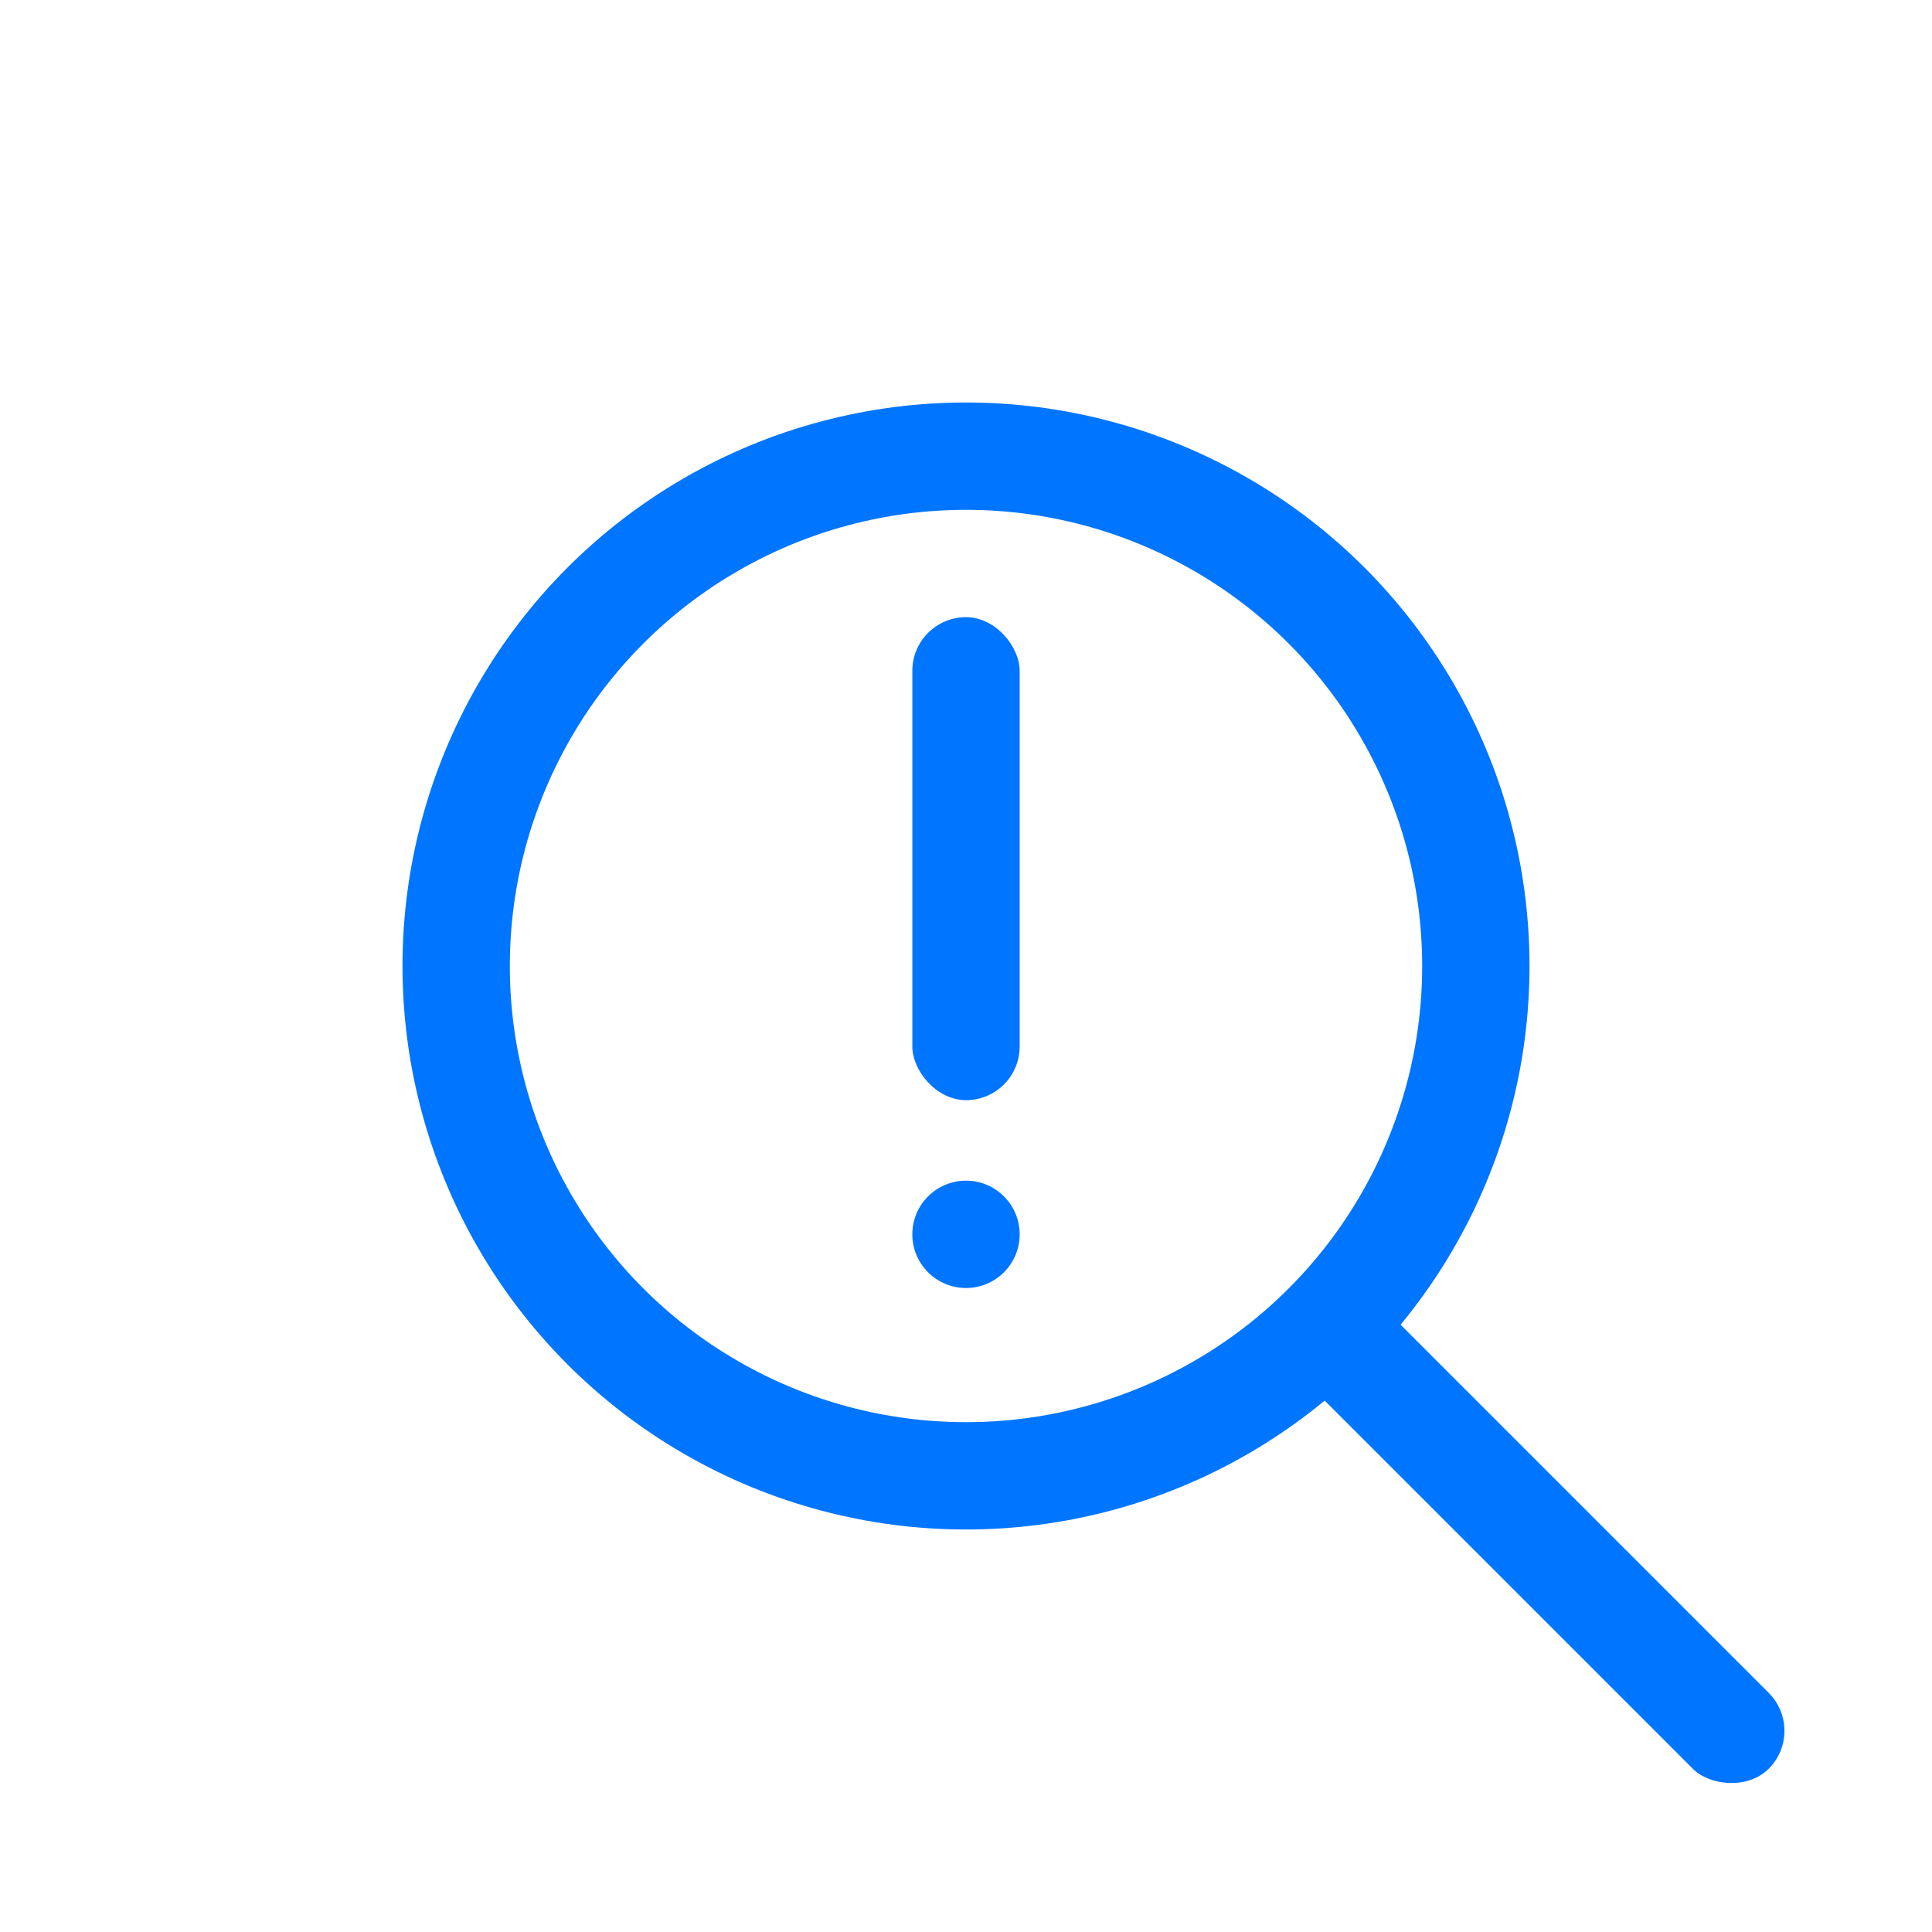
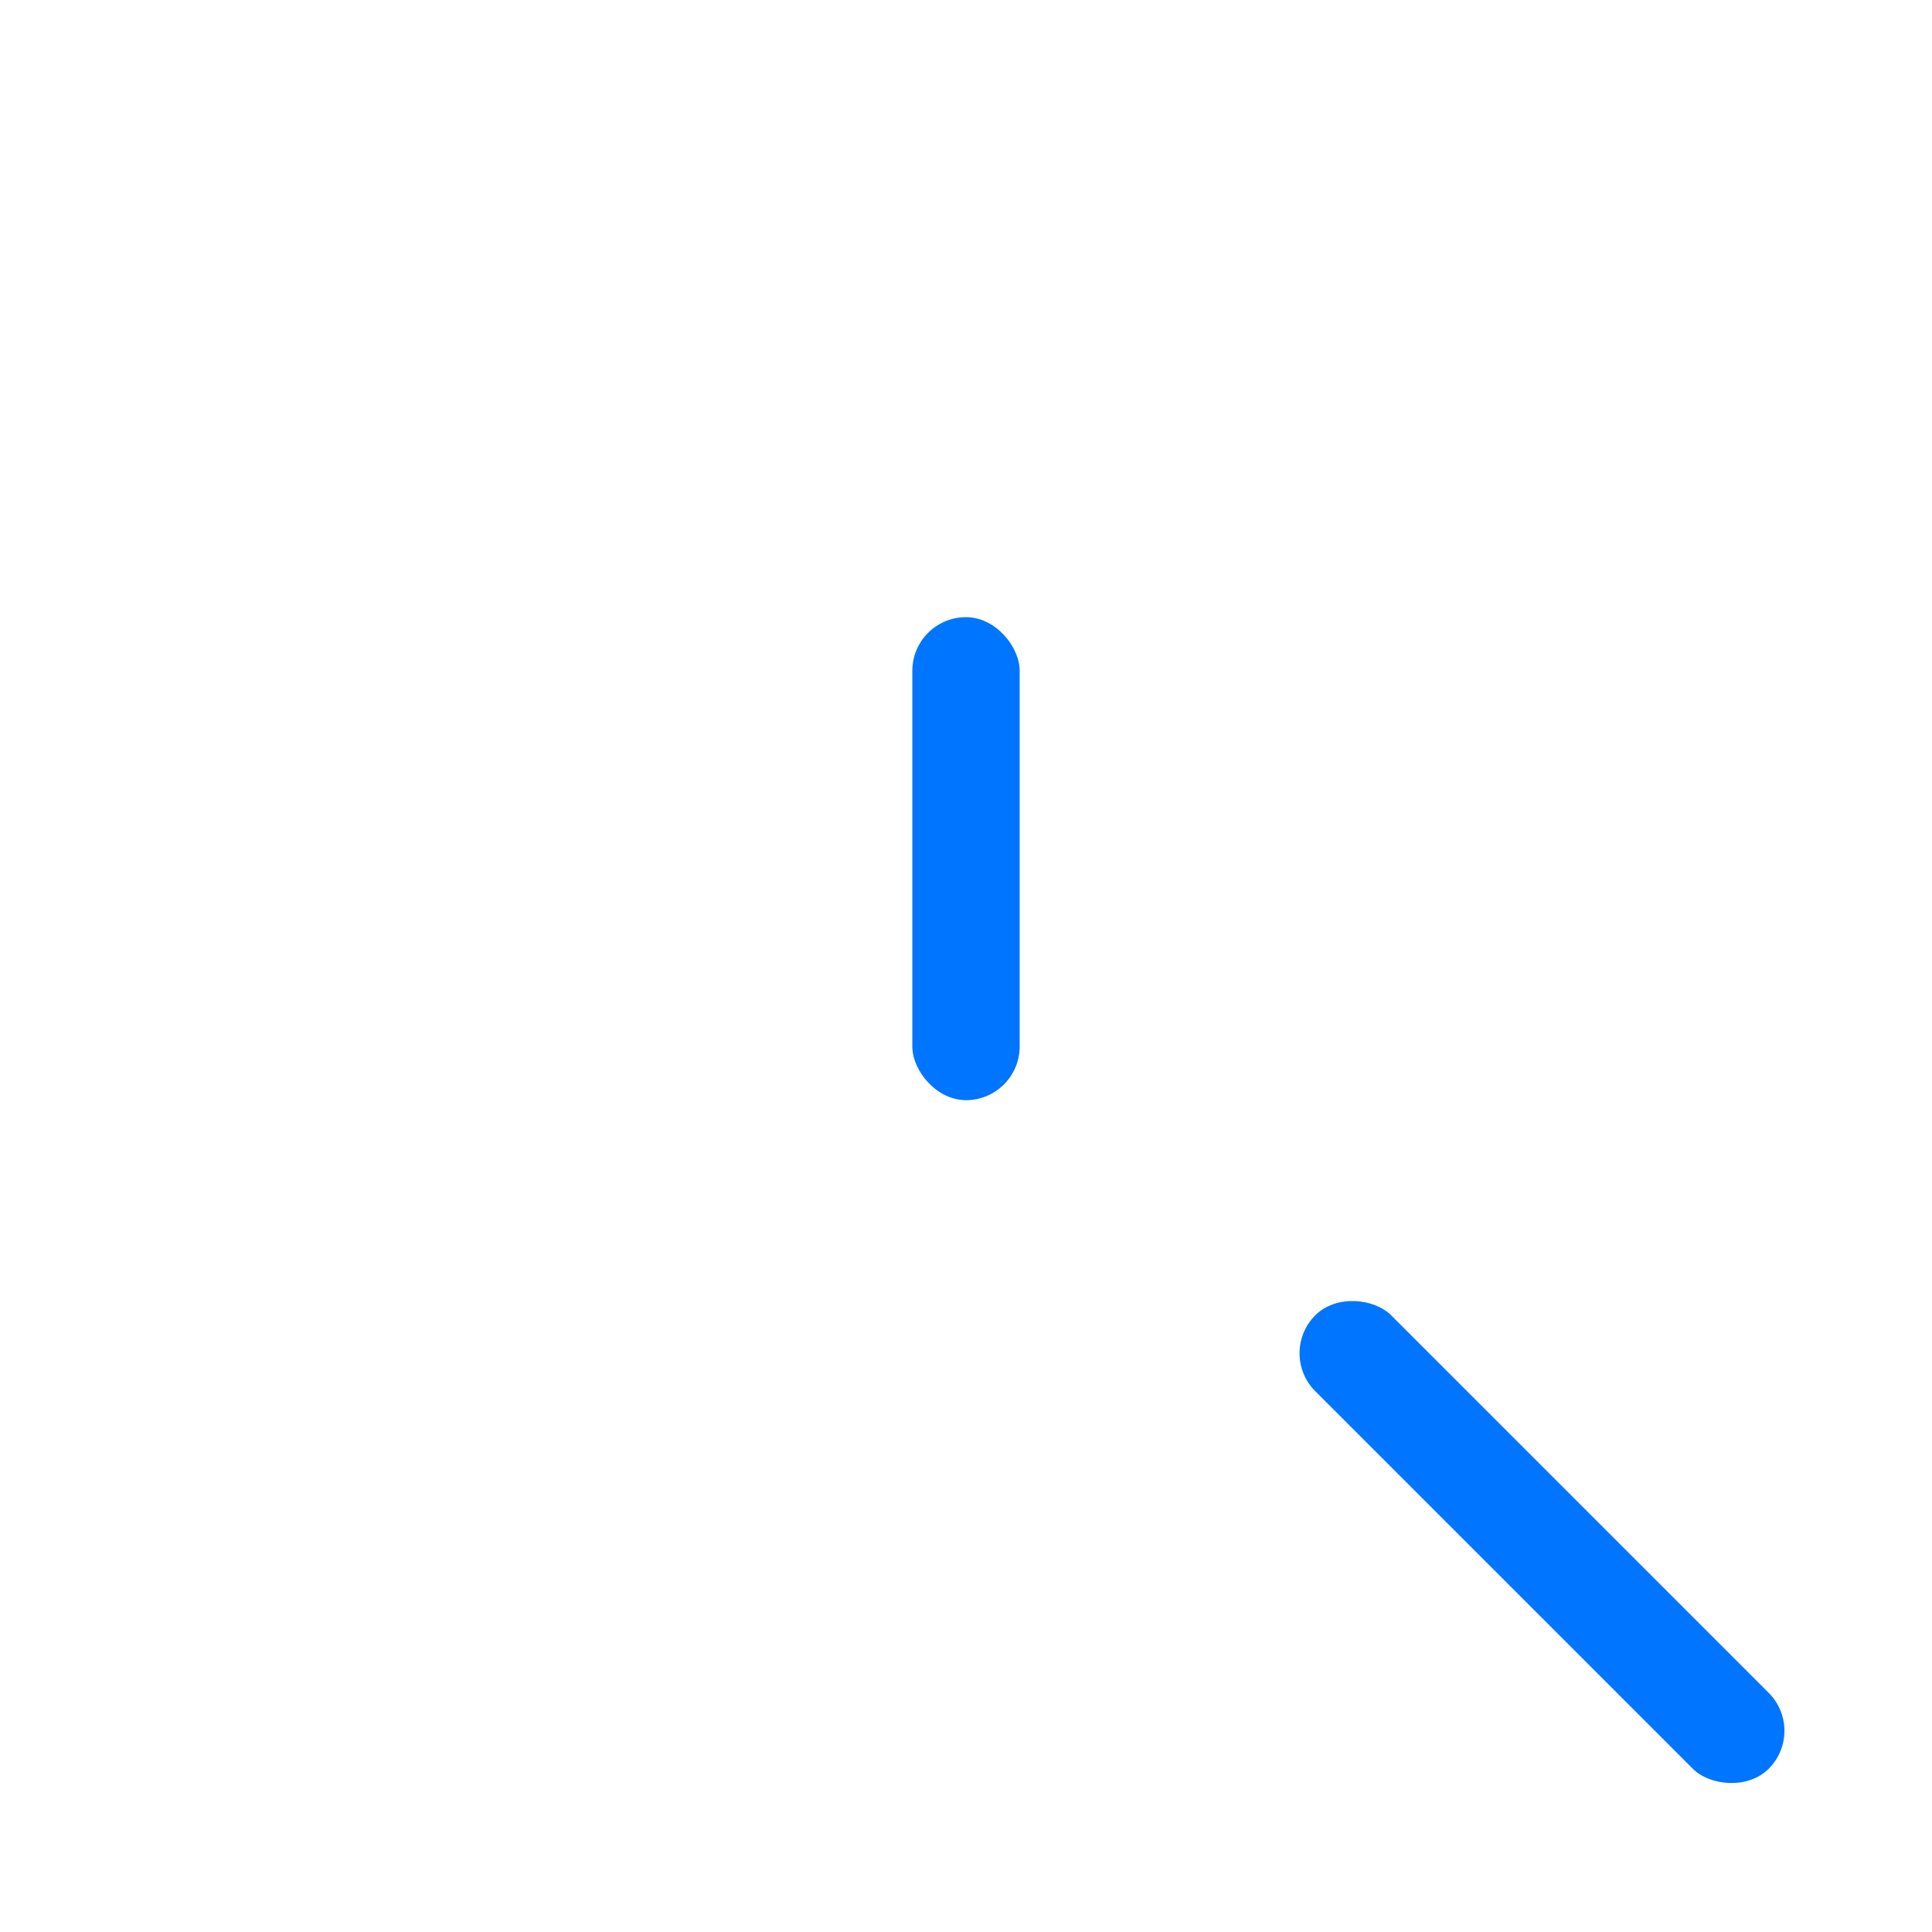
<svg xmlns="http://www.w3.org/2000/svg" width="72" height="72" viewBox="0 0 72 72" fill="none">
-   <circle cx="36" cy="36" r="19" stroke="#0075FF" stroke-width="4" />
  <rect x="47.602" y="50.432" width="4" height="23.898" rx="2" transform="rotate(-45 47.602 50.432)" fill="#0075FF" />
-   <circle cx="36" cy="46" r="2" fill="#0075FF" />
  <rect x="34" y="23" width="4" height="18" rx="2" fill="#0075FF" />
</svg>